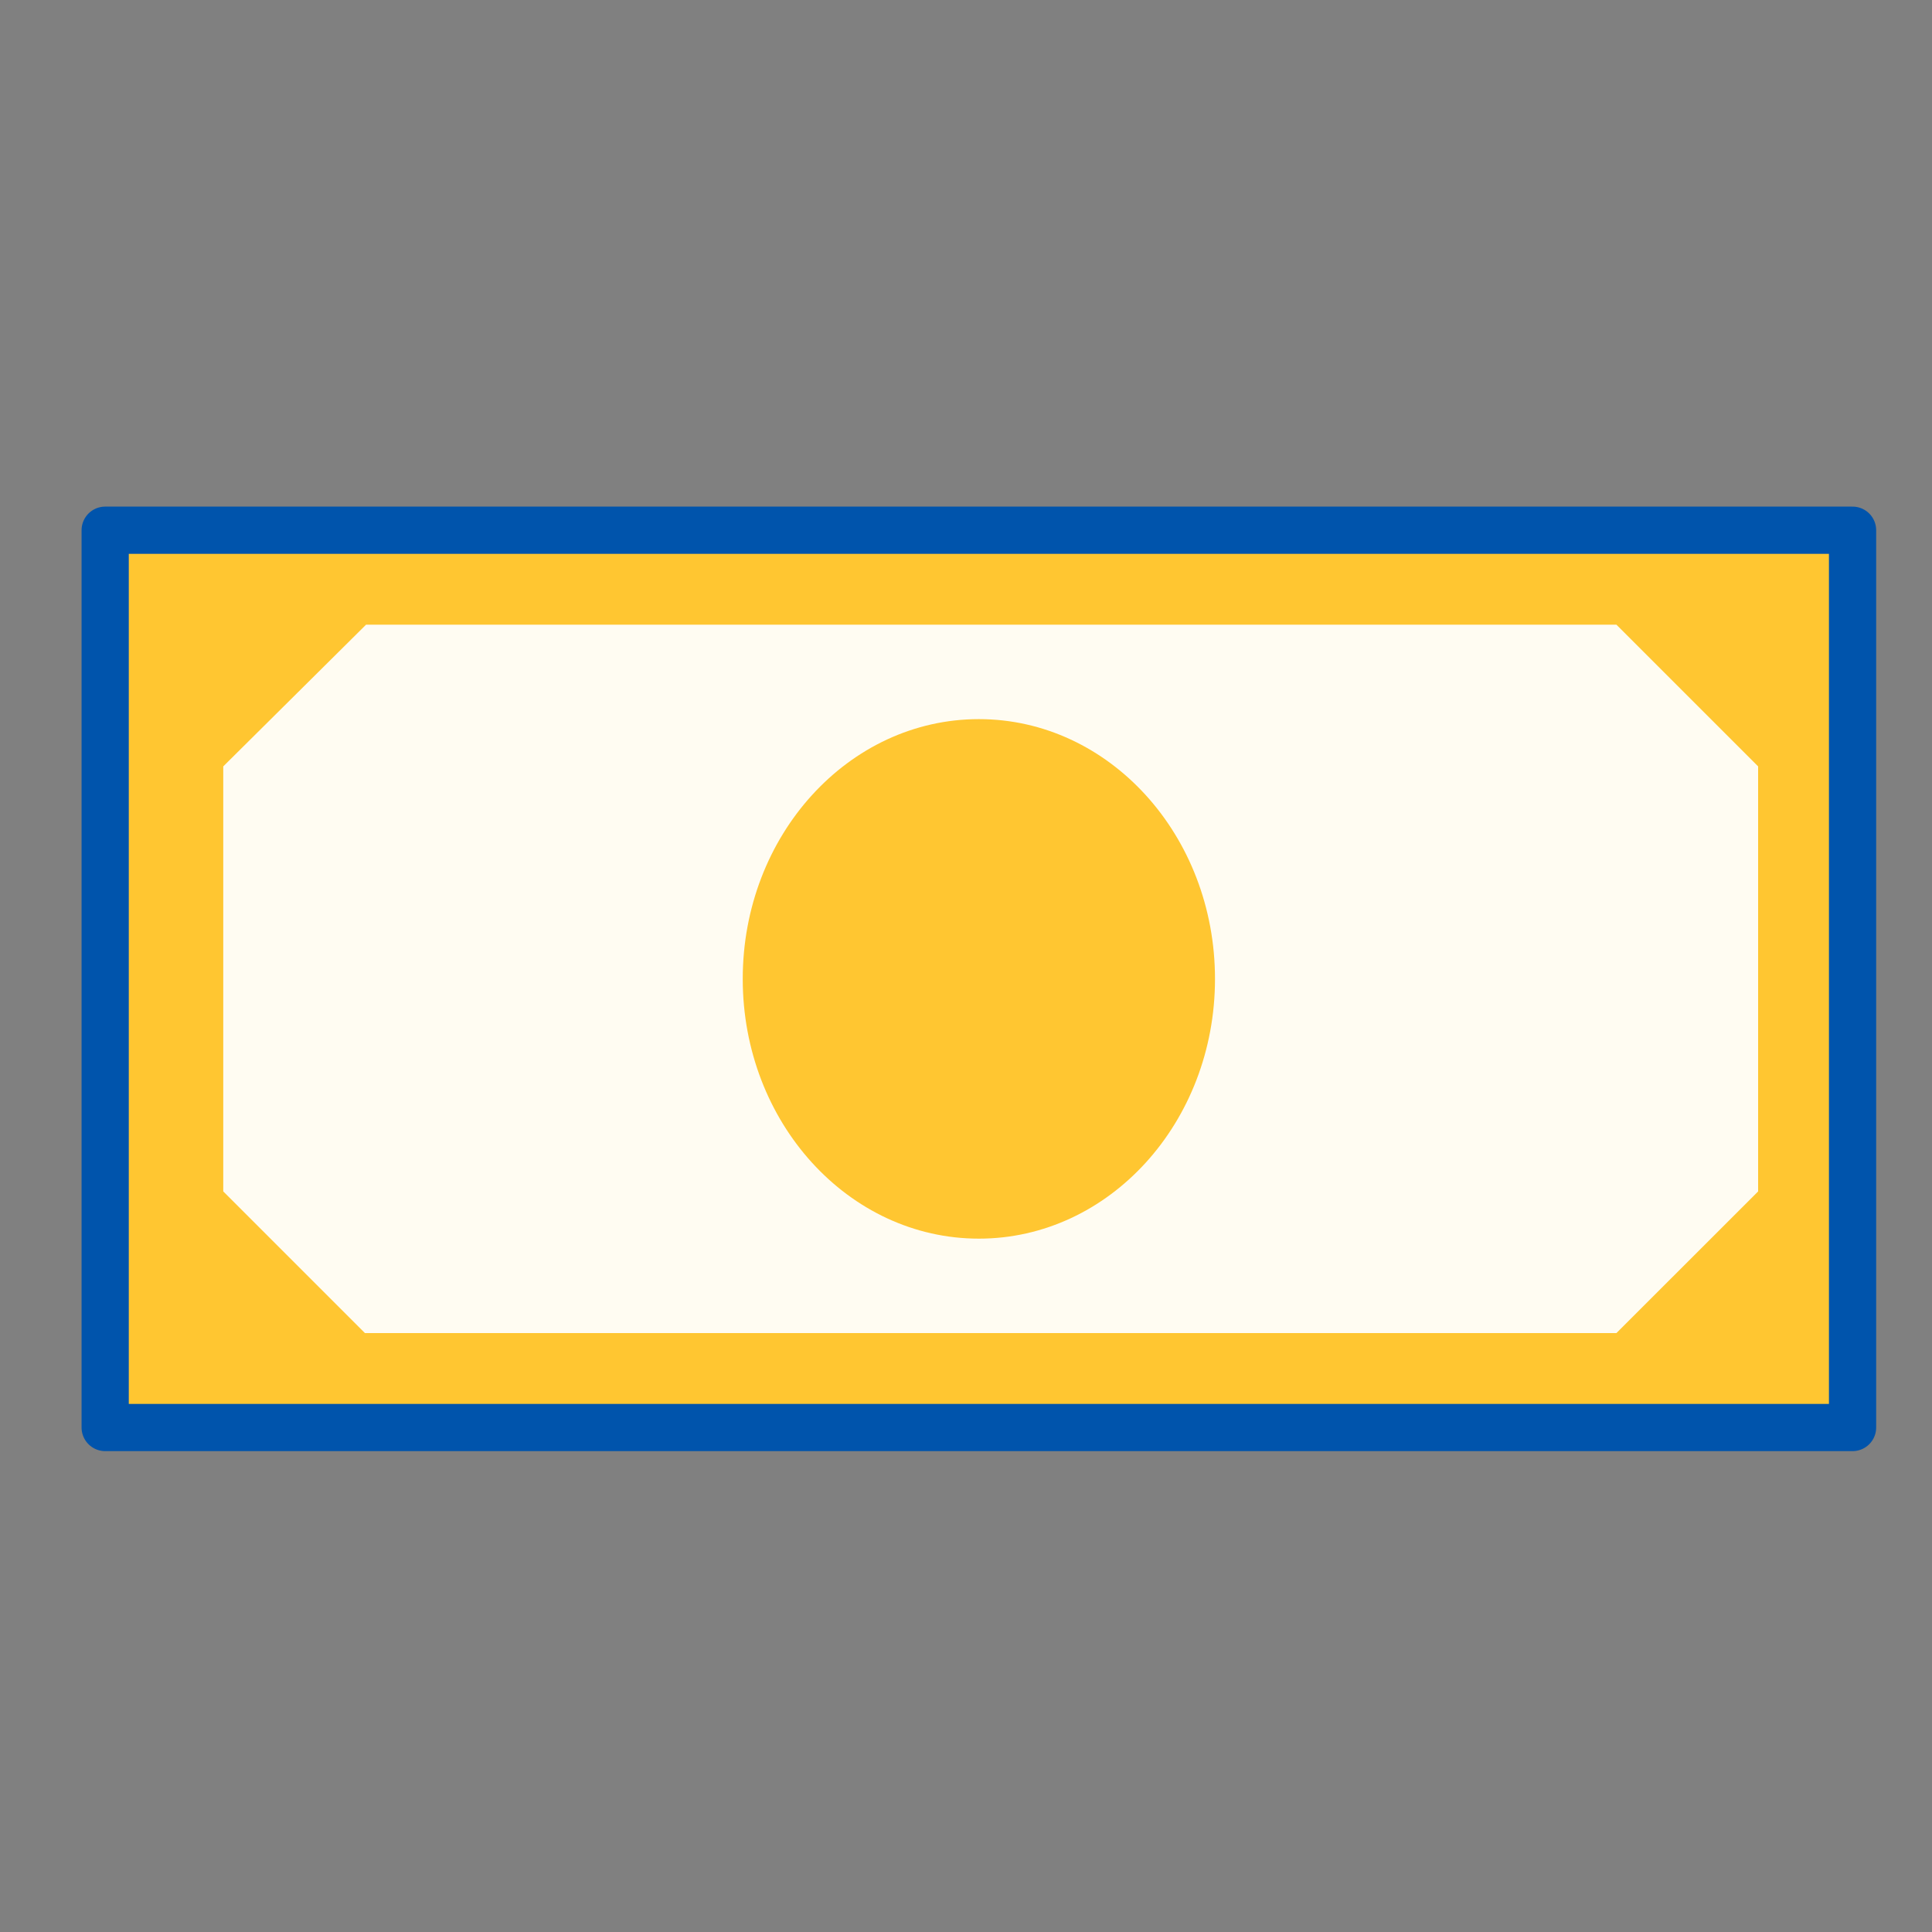
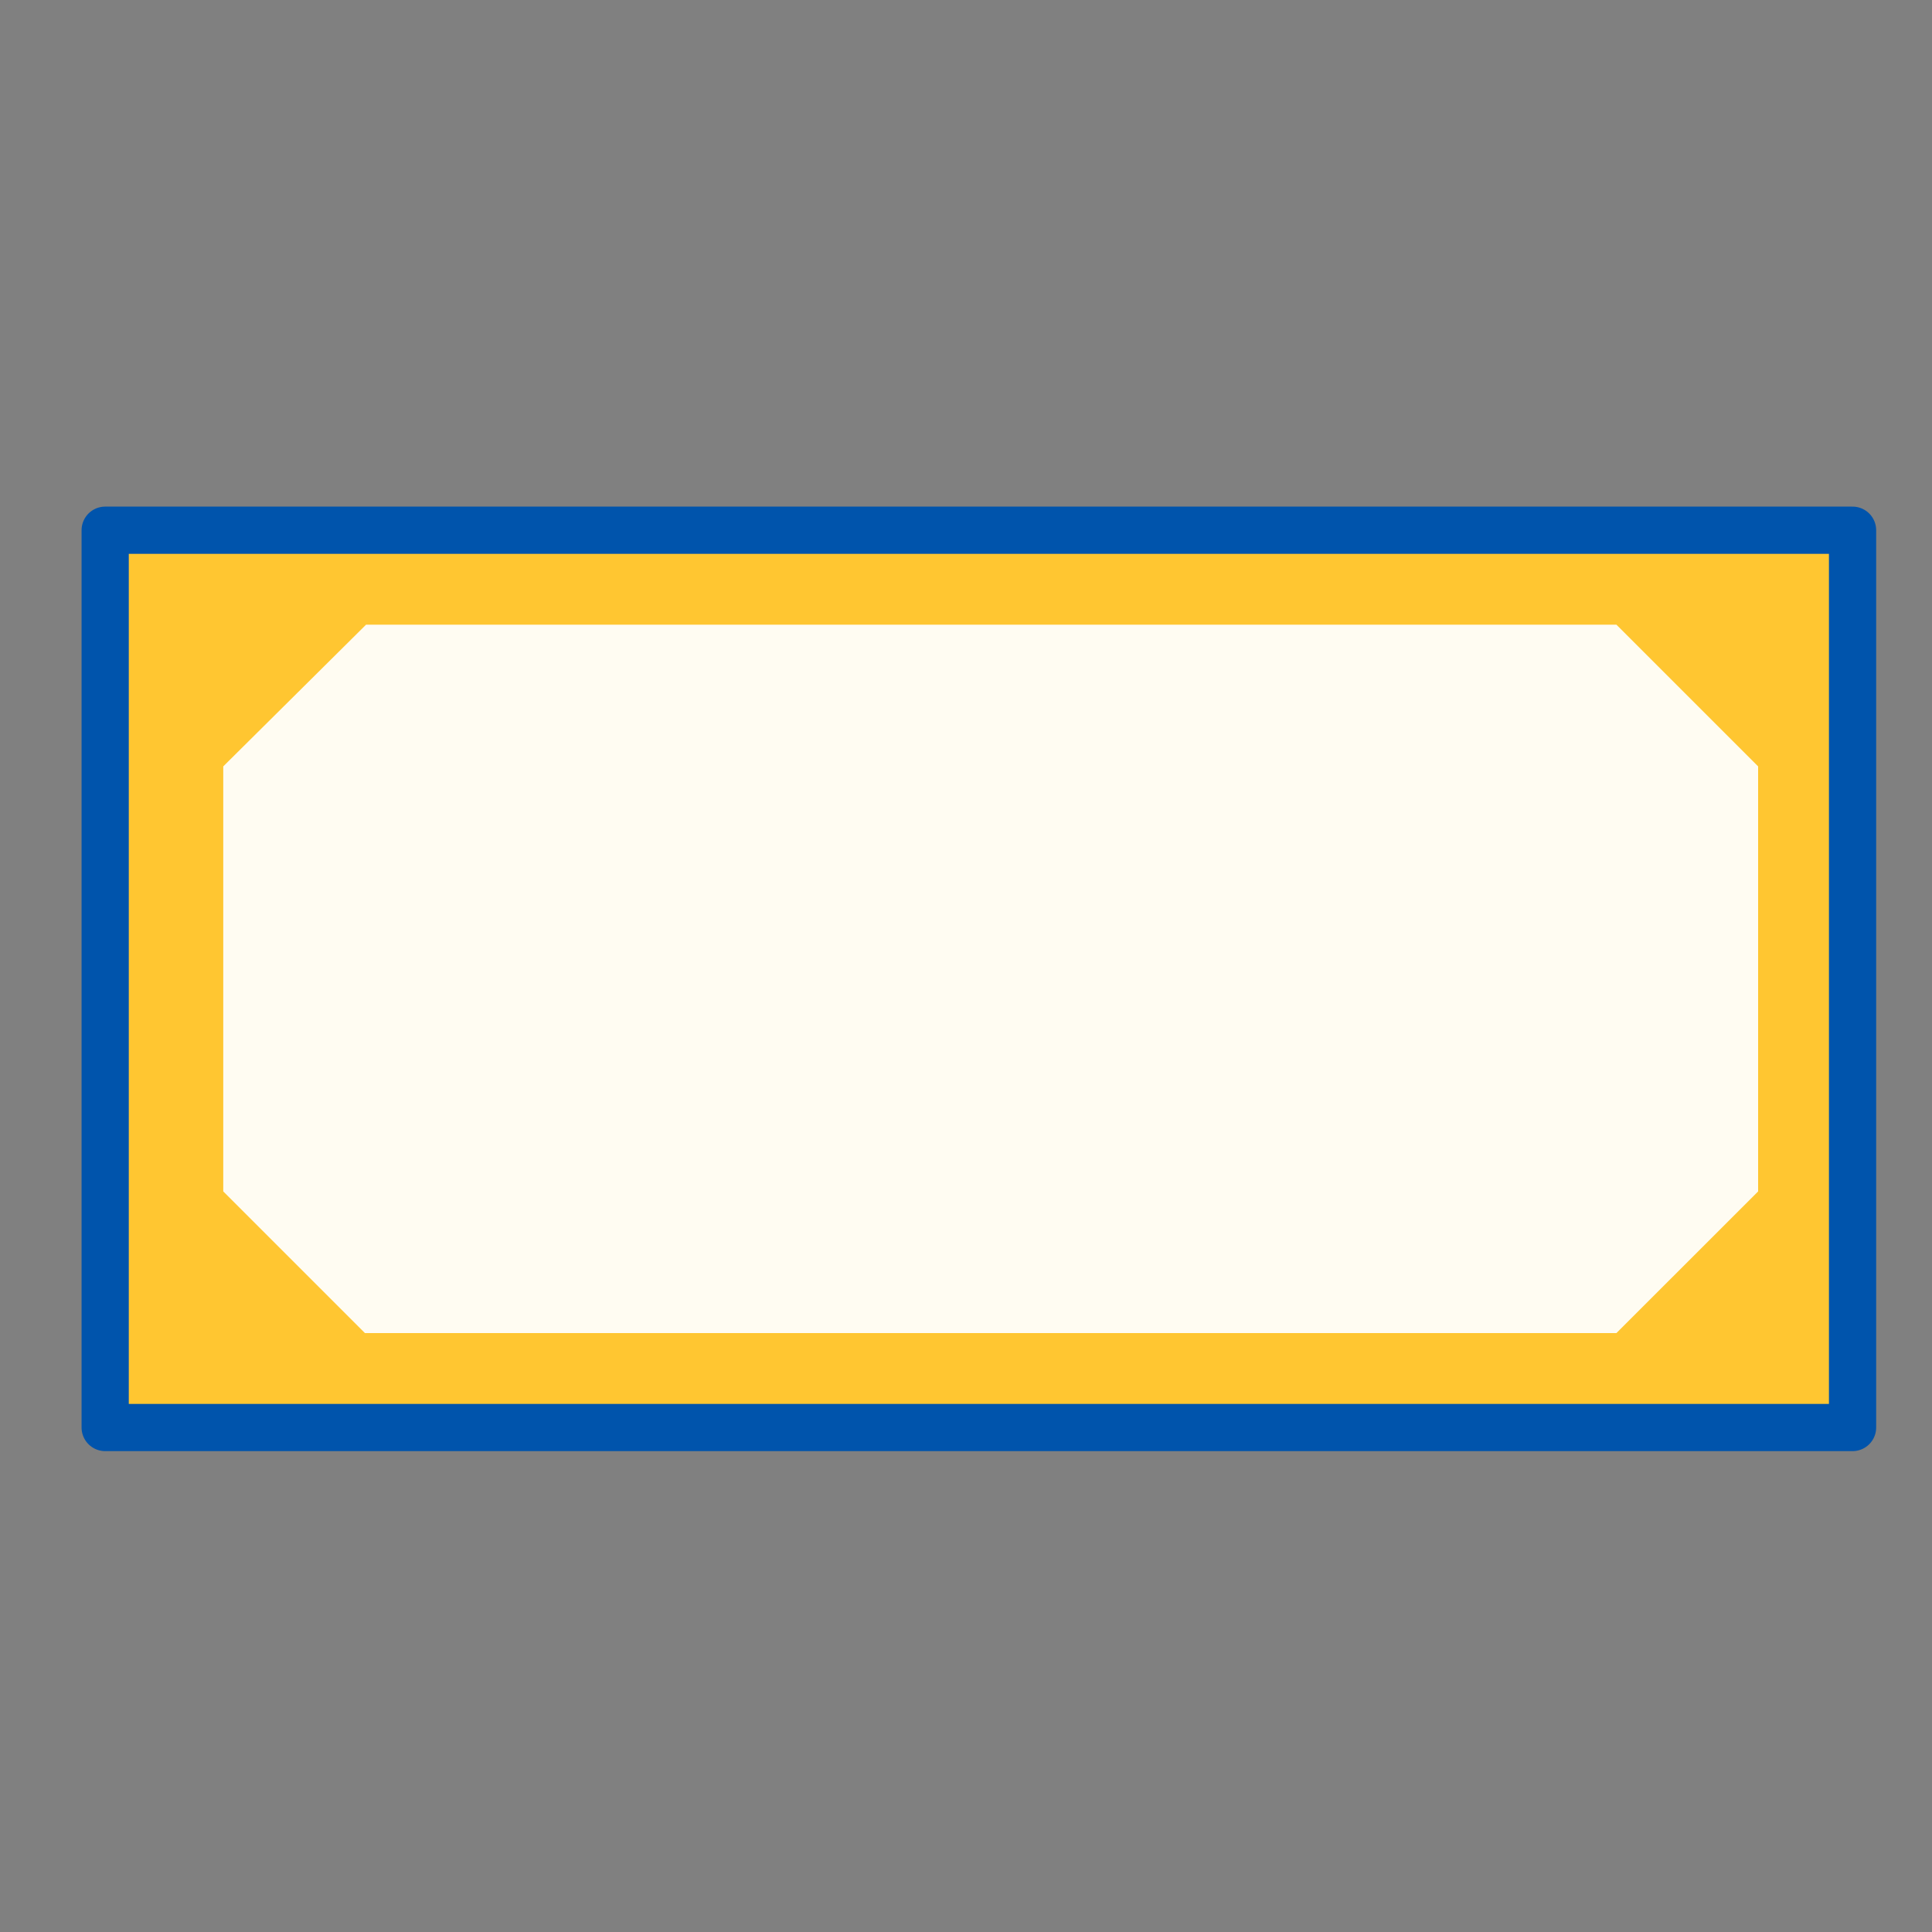
<svg xmlns="http://www.w3.org/2000/svg" width="50" height="50" viewBox="0 0 50 50" fill="none">
  <rect x="0" y="0" width="50" height="50" fill="#808080" stroke="none" />
  <g clip-path="url(#clip0_89_10965)">
    <path d="M47.944 13.722H2.722V36.944H47.944V13.722Z" fill="#FFC631" stroke="#0054AC" stroke-width="1.222" stroke-miterlimit="10" stroke-linecap="round" stroke-linejoin="round" />
    <path d="M41.833 34.5H9.444L5.778 30.834V19.834L9.473 16.167H41.833L45.5 19.834V30.834L41.833 34.5Z" fill="#FFFCF2" />
-     <path d="M25.333 32.056C28.708 32.056 31.444 29.046 31.444 25.334C31.444 21.621 28.708 18.611 25.333 18.611C21.958 18.611 19.222 21.621 19.222 25.334C19.222 29.046 21.958 32.056 25.333 32.056Z" fill="#FFC631" />
  </g>
  <defs>
    <clipPath id="clip0_89_10965">
      <rect width="50" height="50" fill="white" />
    </clipPath>
  </defs>
</svg>